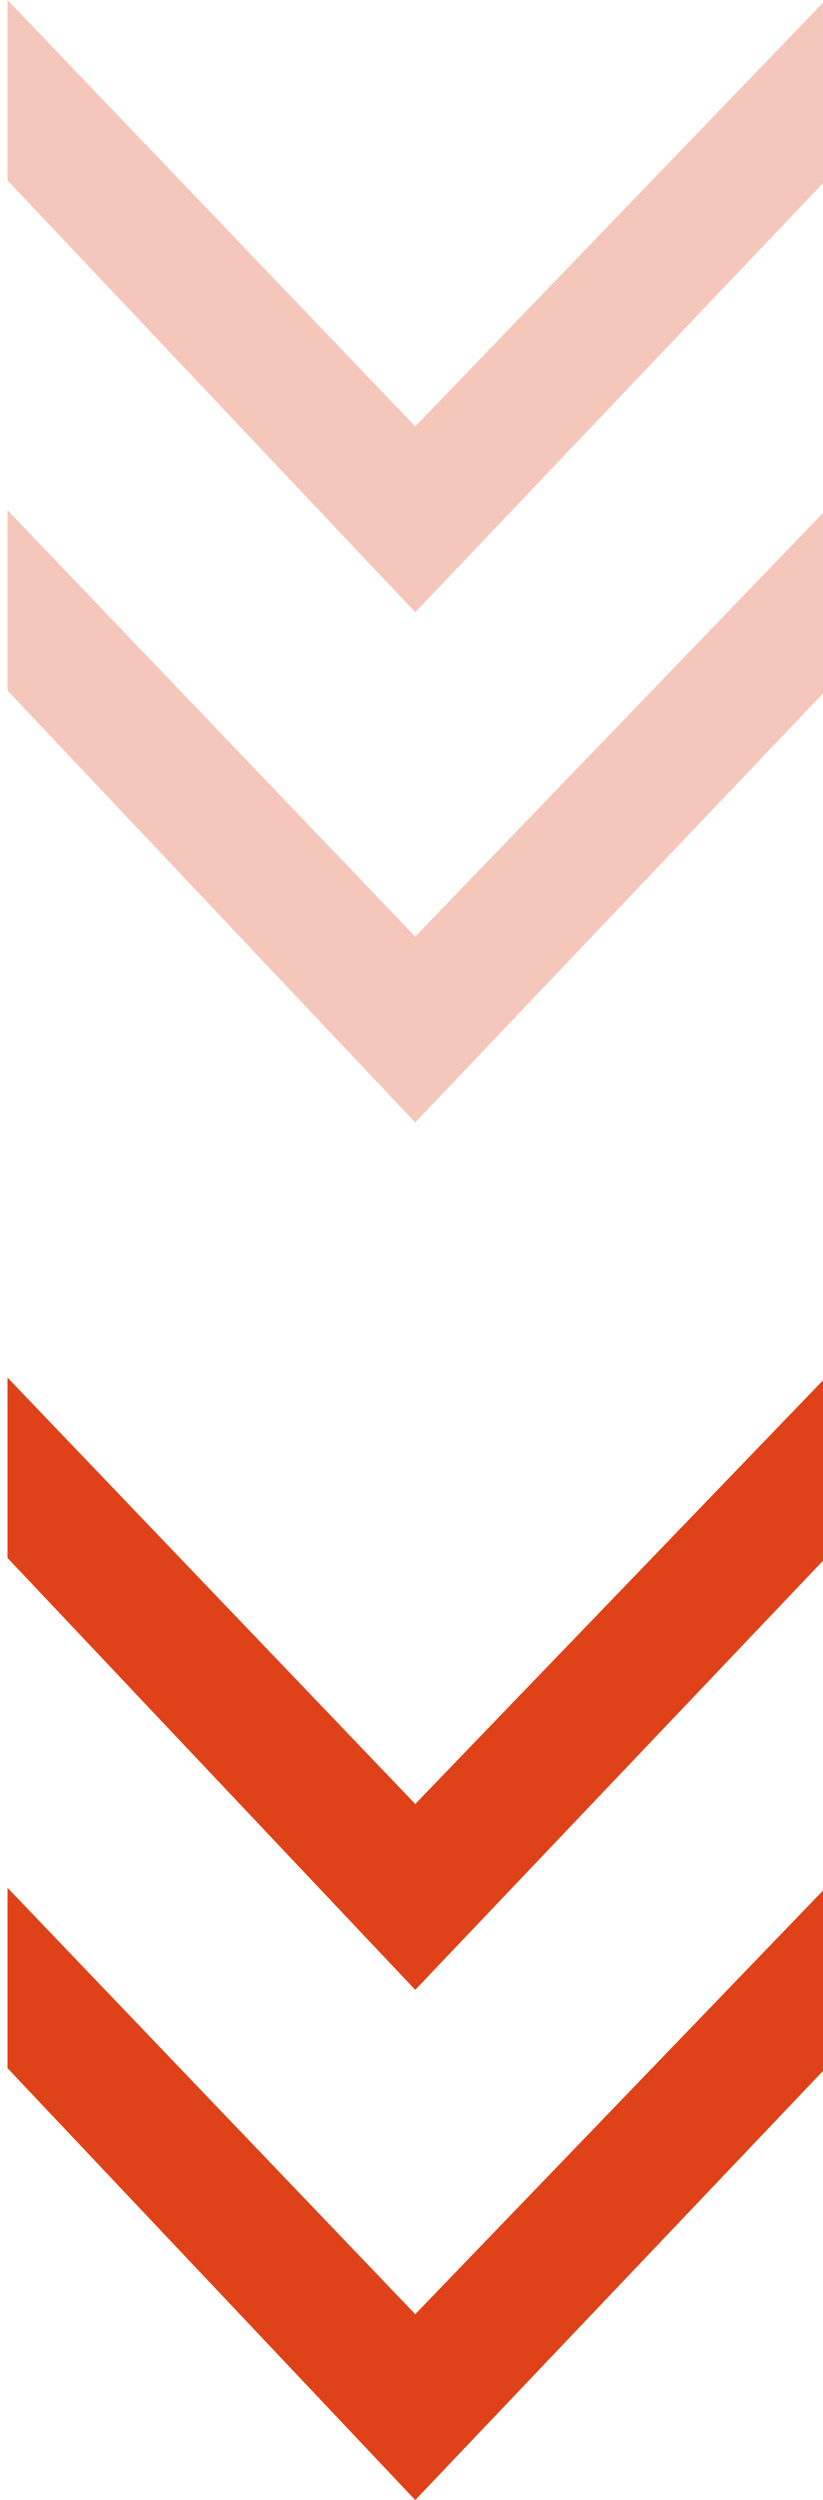
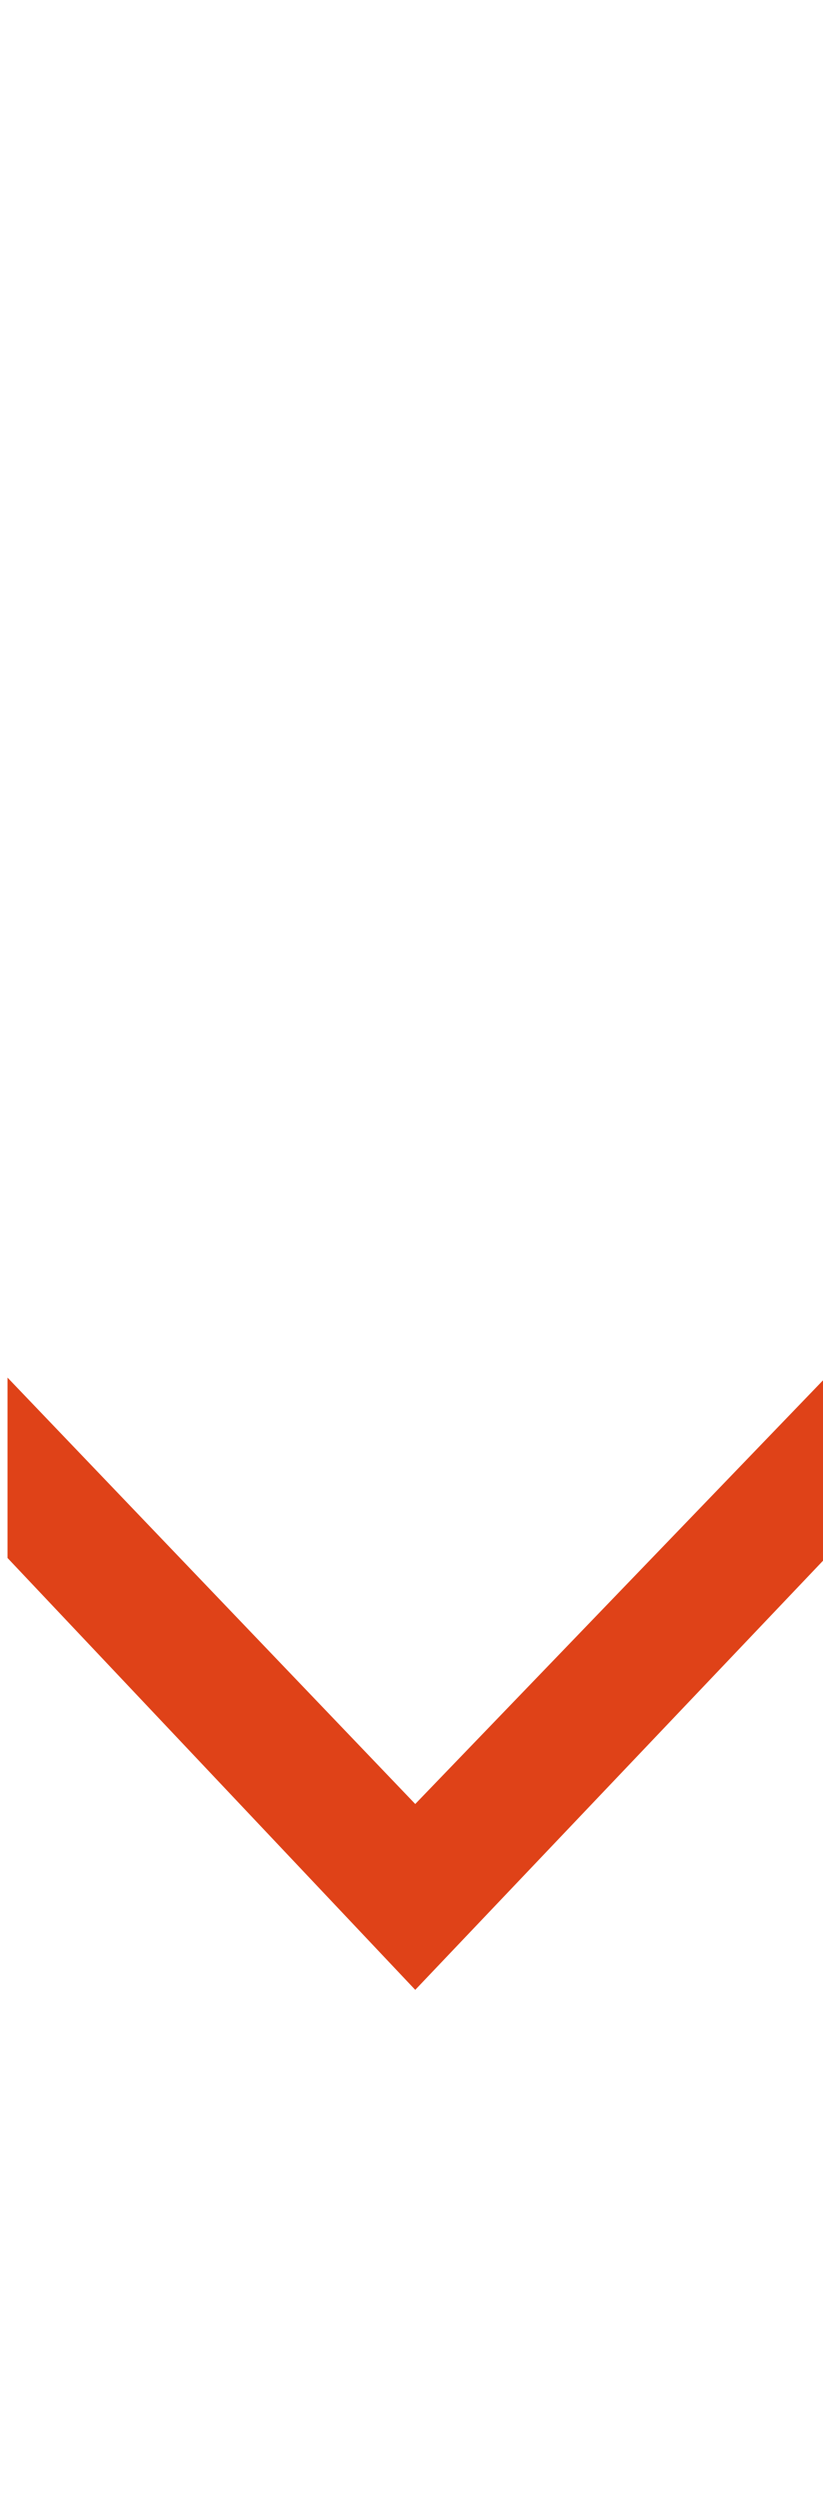
<svg xmlns="http://www.w3.org/2000/svg" width="29" height="88" viewBox="0 0 29 88" fill="none">
  <path d="M29 54.936L29 48.586L14.632 63.499L0.265 48.49L0.265 54.839L14.632 70.041L29 54.936Z" fill="#DF4218" />
-   <path d="M29 72.895L29 66.545L14.632 81.458L0.265 66.449L0.265 72.798L14.632 88L29 72.895Z" fill="#DF4218" />
  <g opacity="0.3">
-     <path d="M29 6.446L29 0.096L14.632 15.009L0.265 -1.25603e-06L0.265 6.35L14.632 21.551L29 6.446Z" fill="#DF4218" />
-     <path d="M29 24.405L29 18.055L14.632 32.968L0.265 17.959L0.265 24.309L14.632 39.51L29 24.405Z" fill="#DF4218" />
-   </g>
+     </g>
</svg>